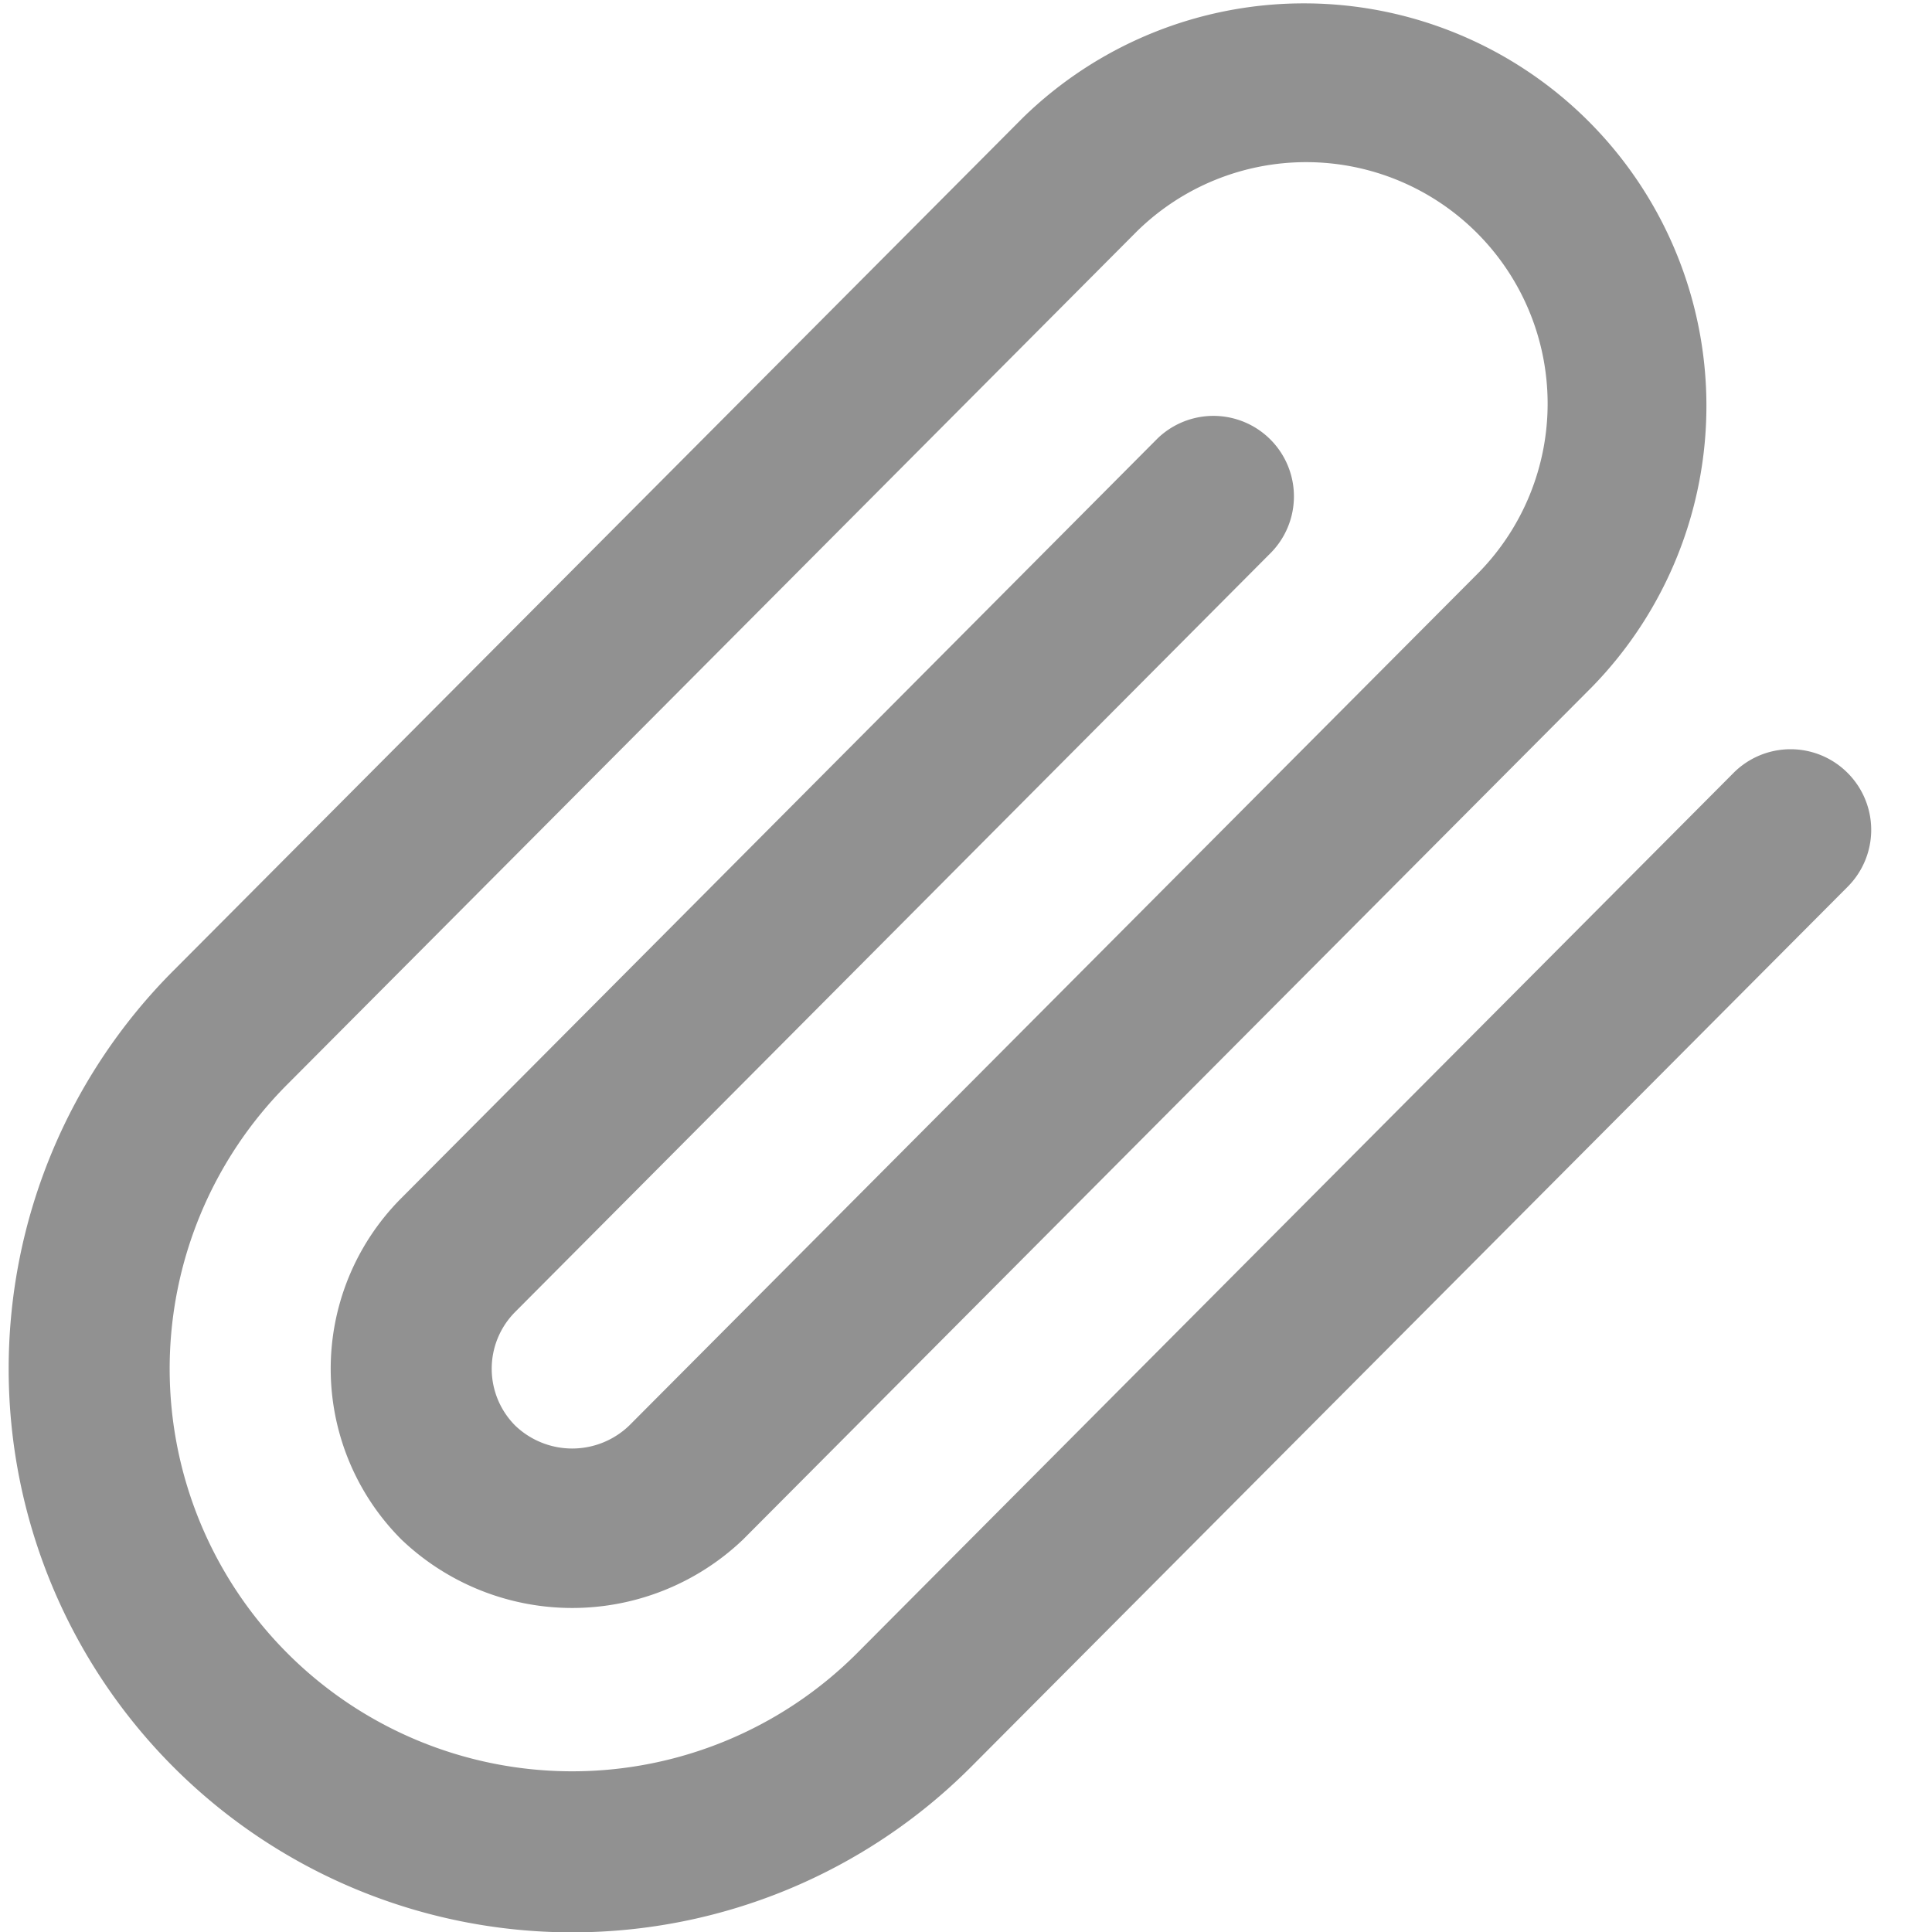
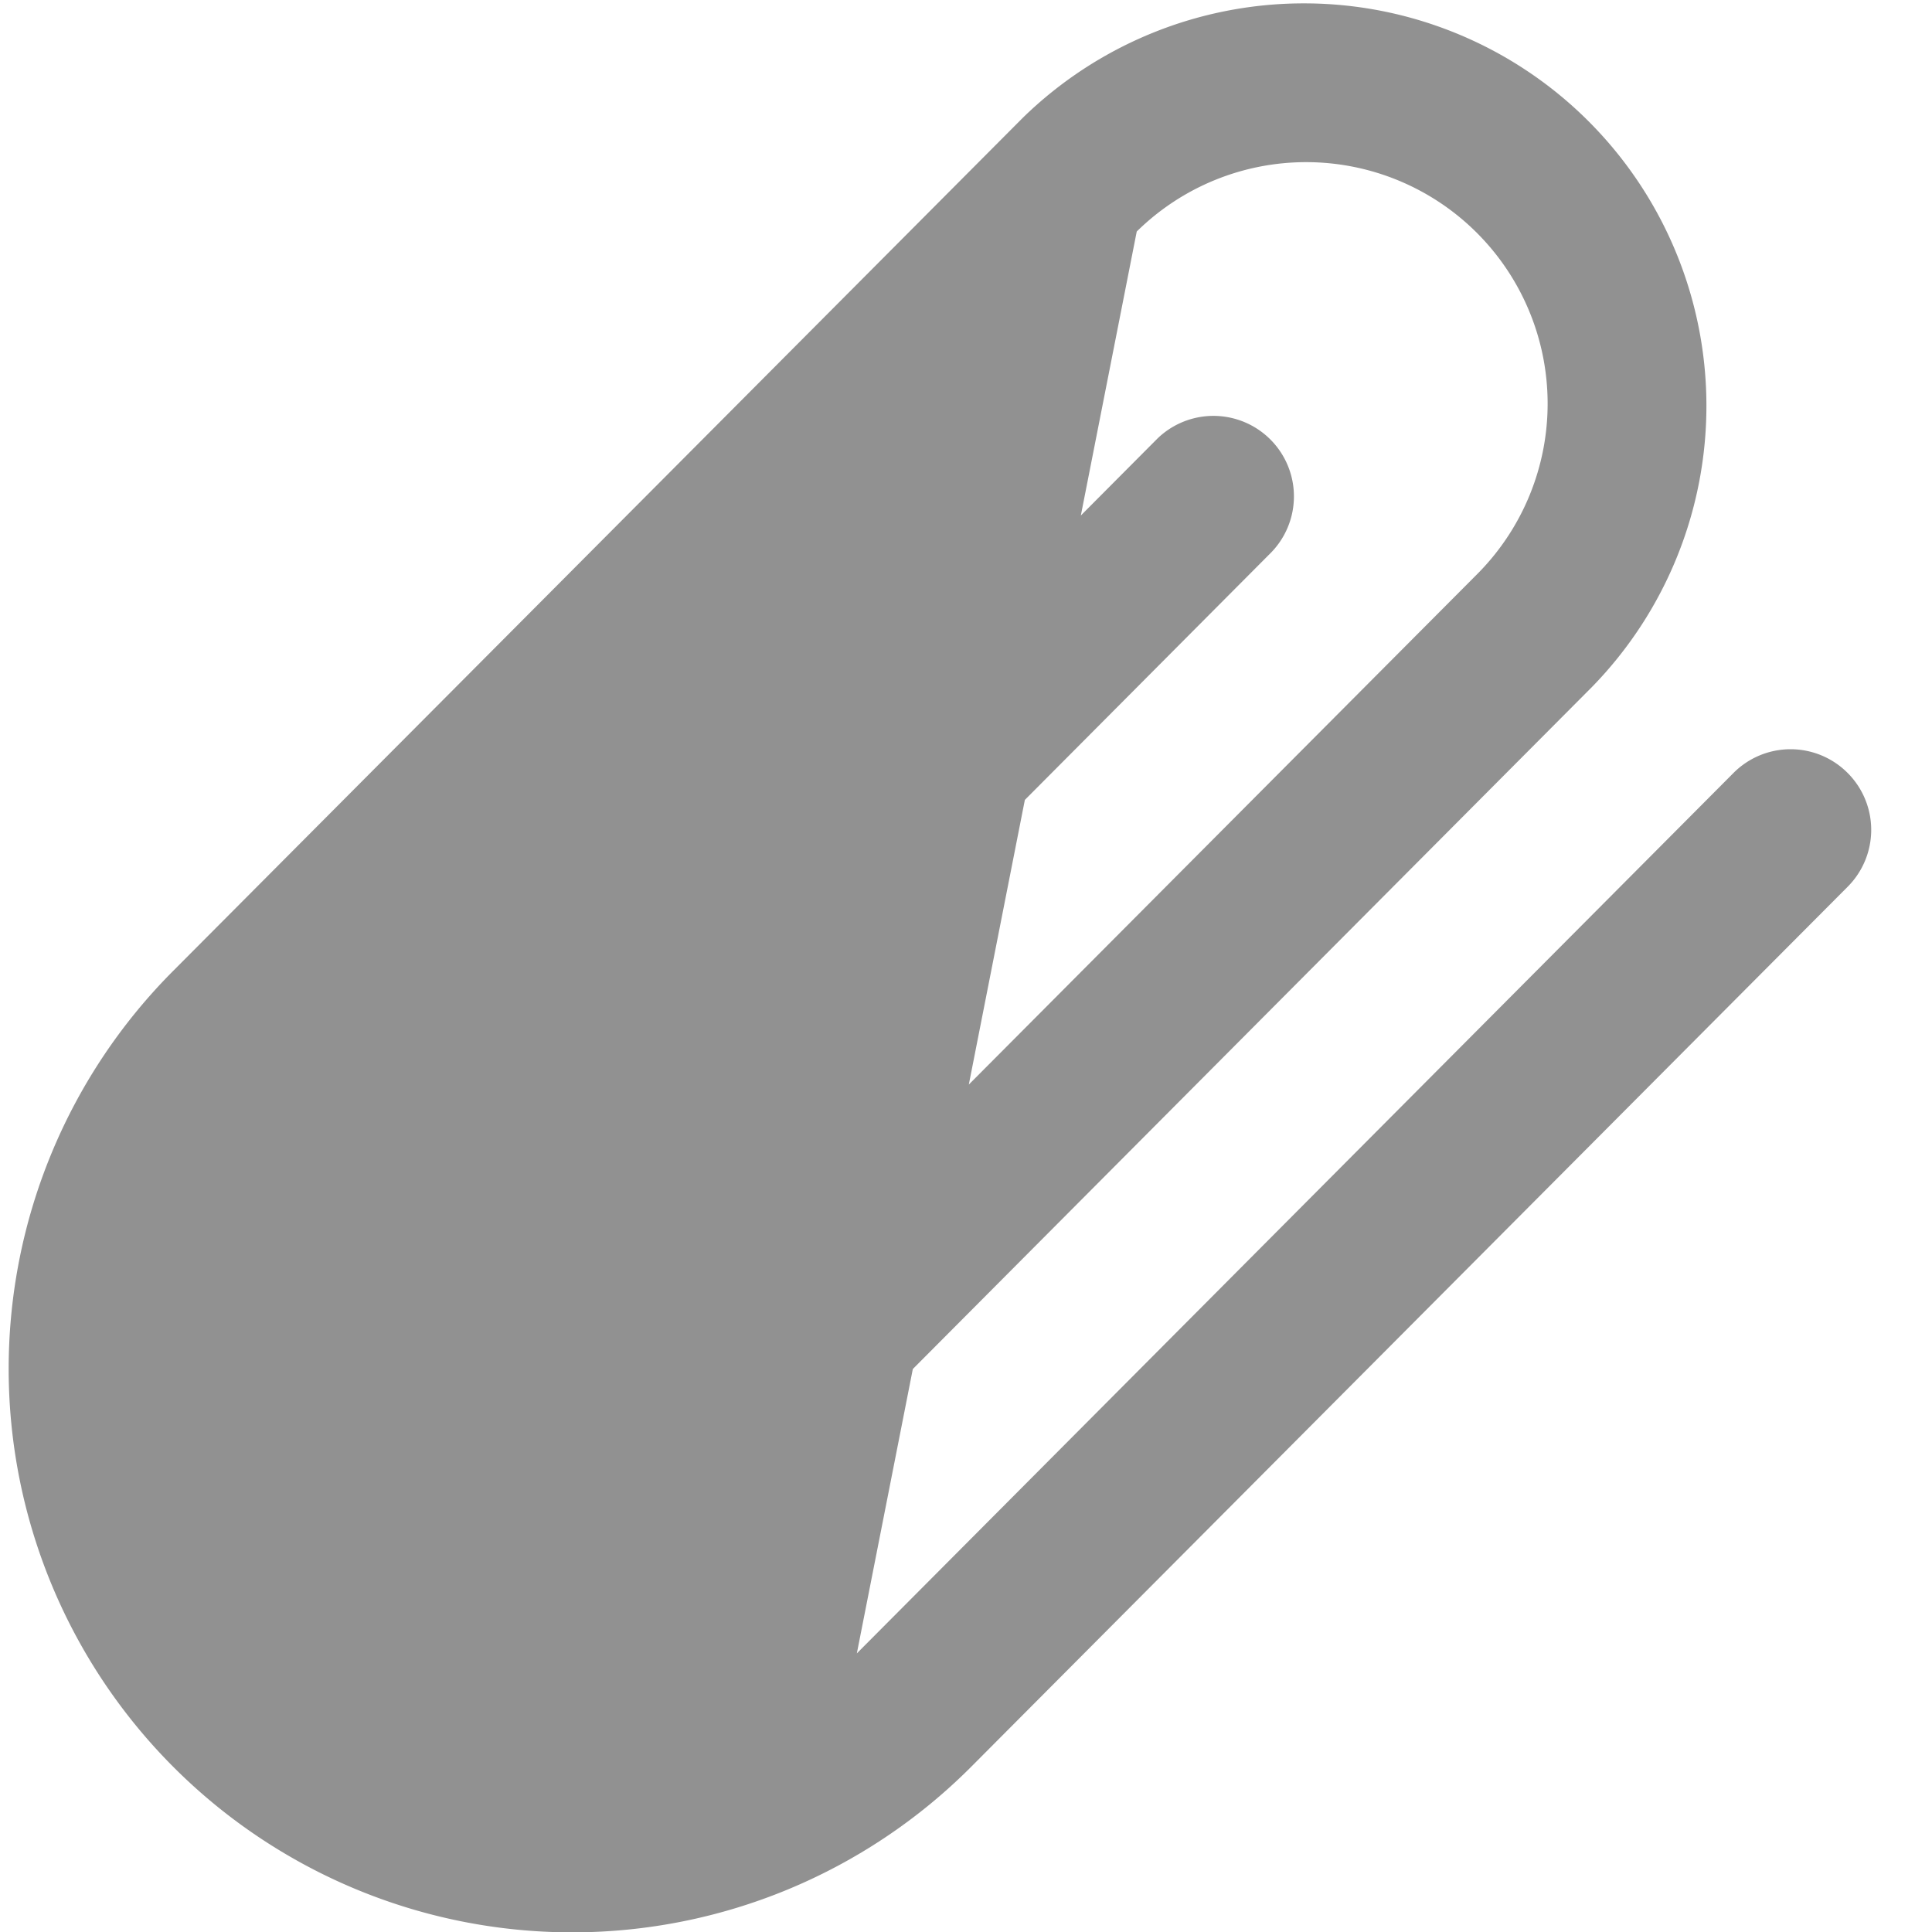
<svg xmlns="http://www.w3.org/2000/svg" id="Outline" viewBox="0 0 24 24" width="24" height="24">
-   <path fill="#919191" d="M22.95,9.6a1,1,0,0,0-1.414,0L10.644,20.539a5,5,0,1,1-7.072-7.071L14.121,2.876a3,3,0,0,1,4.243,4.242L7.815,17.71a1.022,1.022,0,0,1-1.414,0,1,1,0,0,1,0-1.414l9.392-9.435a1,1,0,0,0-1.414-1.414L4.987,14.882a3,3,0,0,0,0,4.243,3.073,3.073,0,0,0,4.243,0L19.778,8.532a5,5,0,0,0-7.071-7.07L2.158,12.054a7,7,0,0,0,9.9,9.9L22.95,11.018A1,1,0,0,0,22.95,9.6Z" />
+   <path fill="#919191" d="M22.95,9.6a1,1,0,0,0-1.414,0L10.644,20.539L14.121,2.876a3,3,0,0,1,4.243,4.242L7.815,17.71a1.022,1.022,0,0,1-1.414,0,1,1,0,0,1,0-1.414l9.392-9.435a1,1,0,0,0-1.414-1.414L4.987,14.882a3,3,0,0,0,0,4.243,3.073,3.073,0,0,0,4.243,0L19.778,8.532a5,5,0,0,0-7.071-7.07L2.158,12.054a7,7,0,0,0,9.9,9.9L22.95,11.018A1,1,0,0,0,22.95,9.6Z" />
</svg>